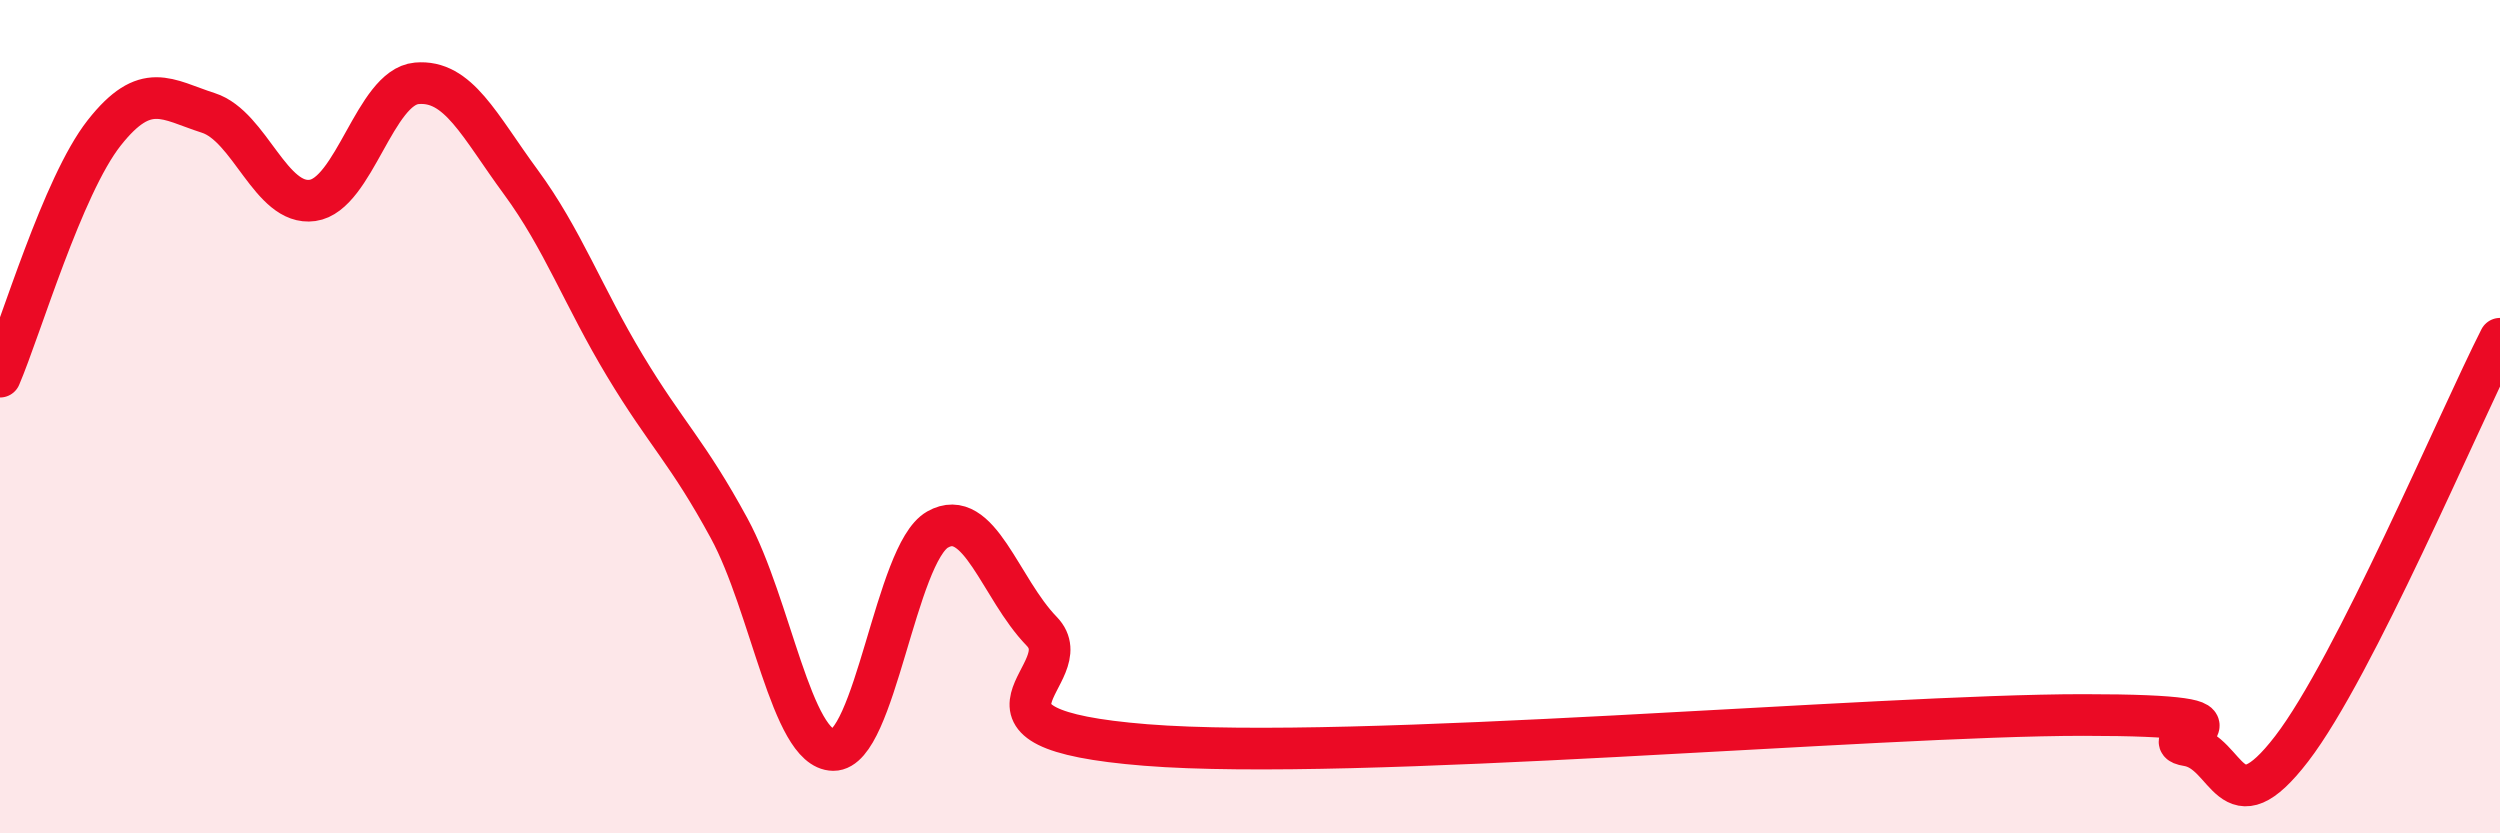
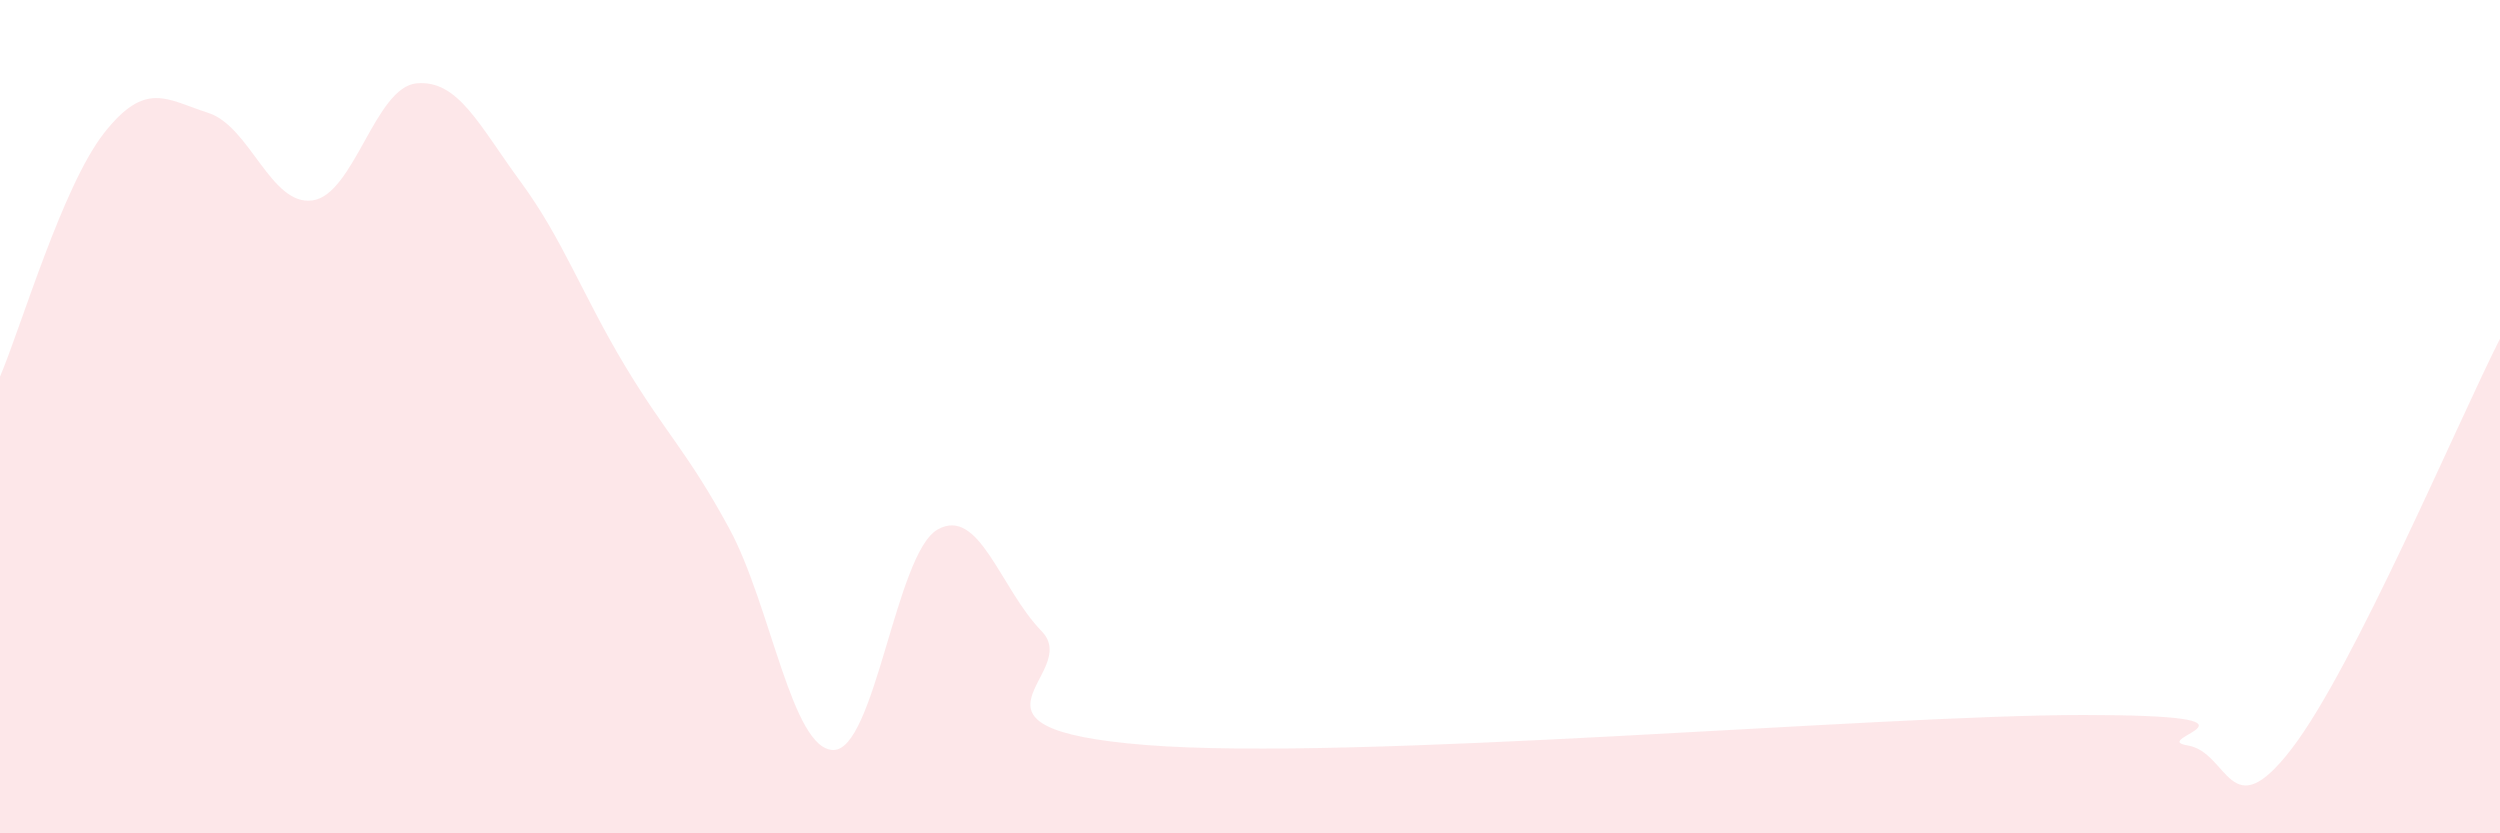
<svg xmlns="http://www.w3.org/2000/svg" width="60" height="20" viewBox="0 0 60 20">
  <path d="M 0,9.04 C 0.5,7.87 1.5,4.46 2.5,3.19 C 3.5,1.92 4,2.39 5,2.71 C 6,3.03 6.5,4.95 7.5,4.81 C 8.5,4.67 9,2.09 10,2 C 11,1.91 11.5,3.01 12.5,4.37 C 13.5,5.73 14,7.12 15,8.78 C 16,10.44 16.5,10.84 17.5,12.68 C 18.5,14.52 19,17.99 20,18 C 21,18.01 21.5,13.28 22.5,12.71 C 23.5,12.14 24,14.12 25,15.15 C 26,16.18 22.5,17.48 27.5,17.88 C 32.5,18.28 45,17.16 50,17.16 C 55,17.16 51.5,17.73 52.5,17.89 C 53.5,18.05 53.5,19.92 55,17.97 C 56.5,16.02 59,10.1 60,8.13L60 20L0 20Z" fill="#EB0A25" opacity="0.1" stroke-linecap="round" stroke-linejoin="round" />
-   <path d="M 0,9.04 C 0.5,7.87 1.5,4.46 2.5,3.19 C 3.5,1.92 4,2.39 5,2.71 C 6,3.03 6.5,4.95 7.5,4.81 C 8.5,4.67 9,2.09 10,2 C 11,1.91 11.5,3.01 12.5,4.37 C 13.5,5.73 14,7.12 15,8.78 C 16,10.44 16.5,10.84 17.5,12.68 C 18.5,14.52 19,17.99 20,18 C 21,18.01 21.5,13.28 22.5,12.71 C 23.5,12.14 24,14.12 25,15.15 C 26,16.18 22.5,17.48 27.5,17.88 C 32.5,18.28 45,17.16 50,17.16 C 55,17.16 51.5,17.73 52.5,17.89 C 53.5,18.05 53.5,19.92 55,17.97 C 56.5,16.02 59,10.1 60,8.13" stroke="#EB0A25" stroke-width="1" fill="none" stroke-linecap="round" stroke-linejoin="round" />
</svg>